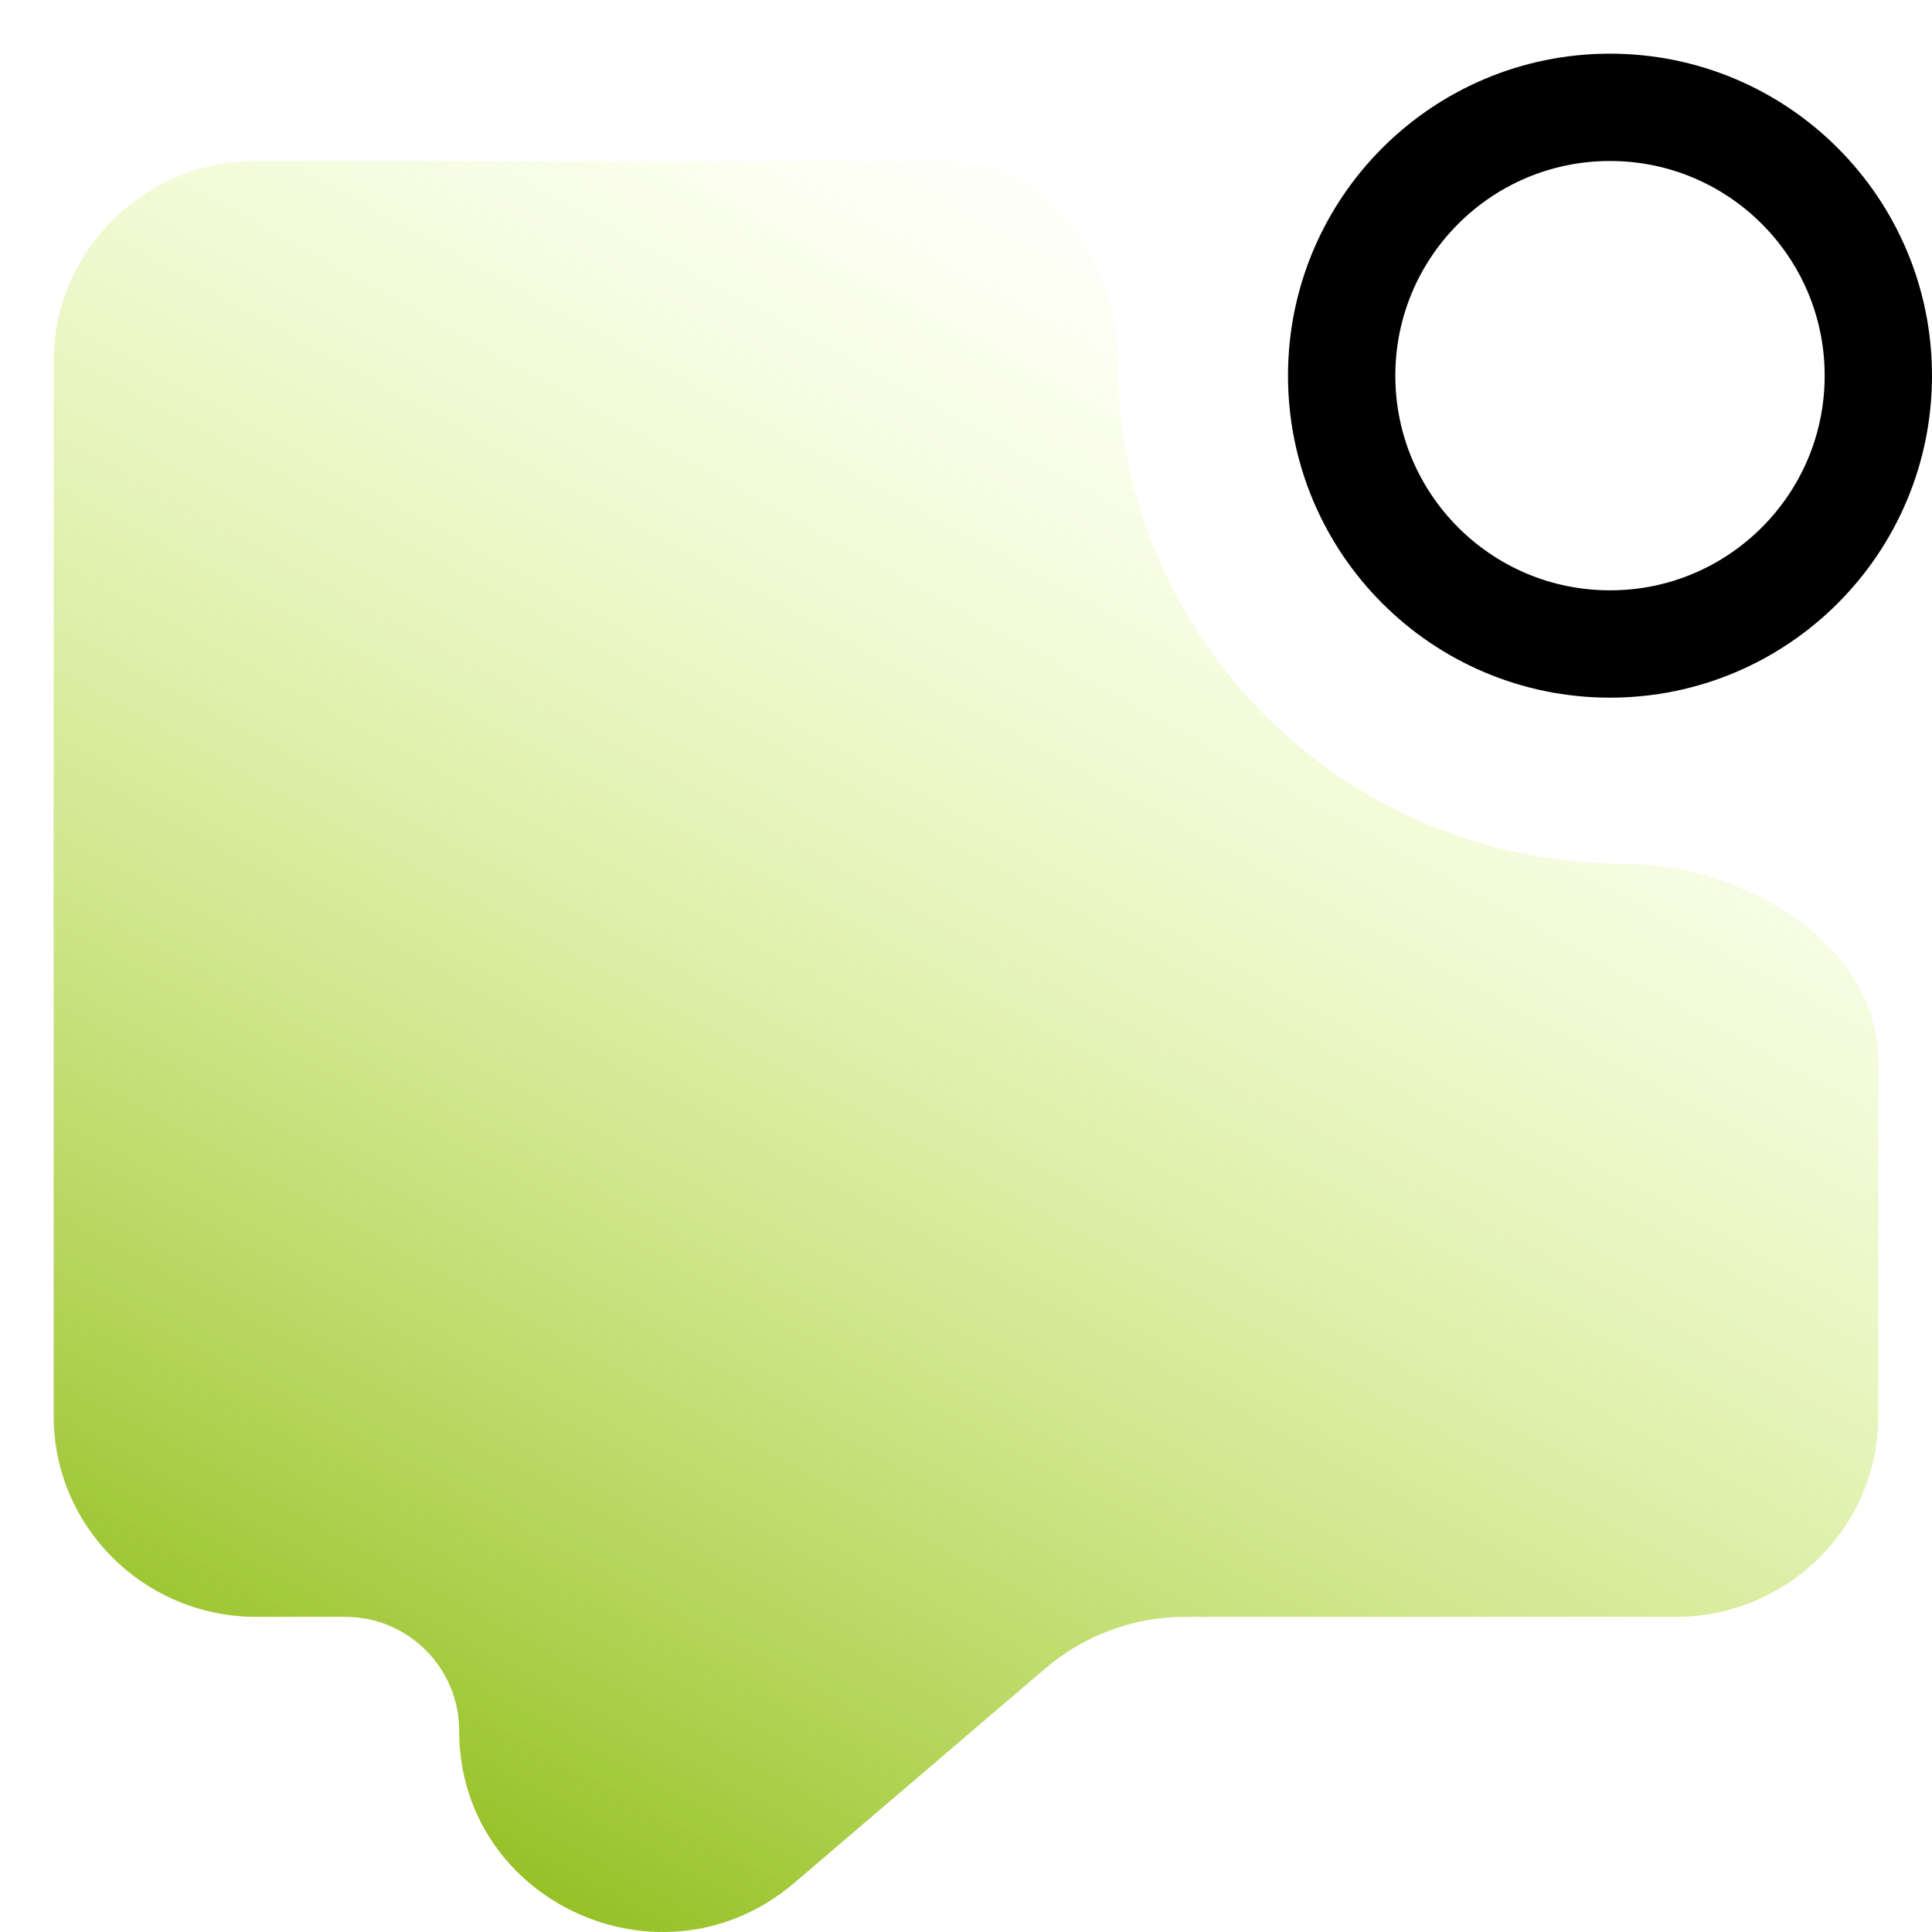
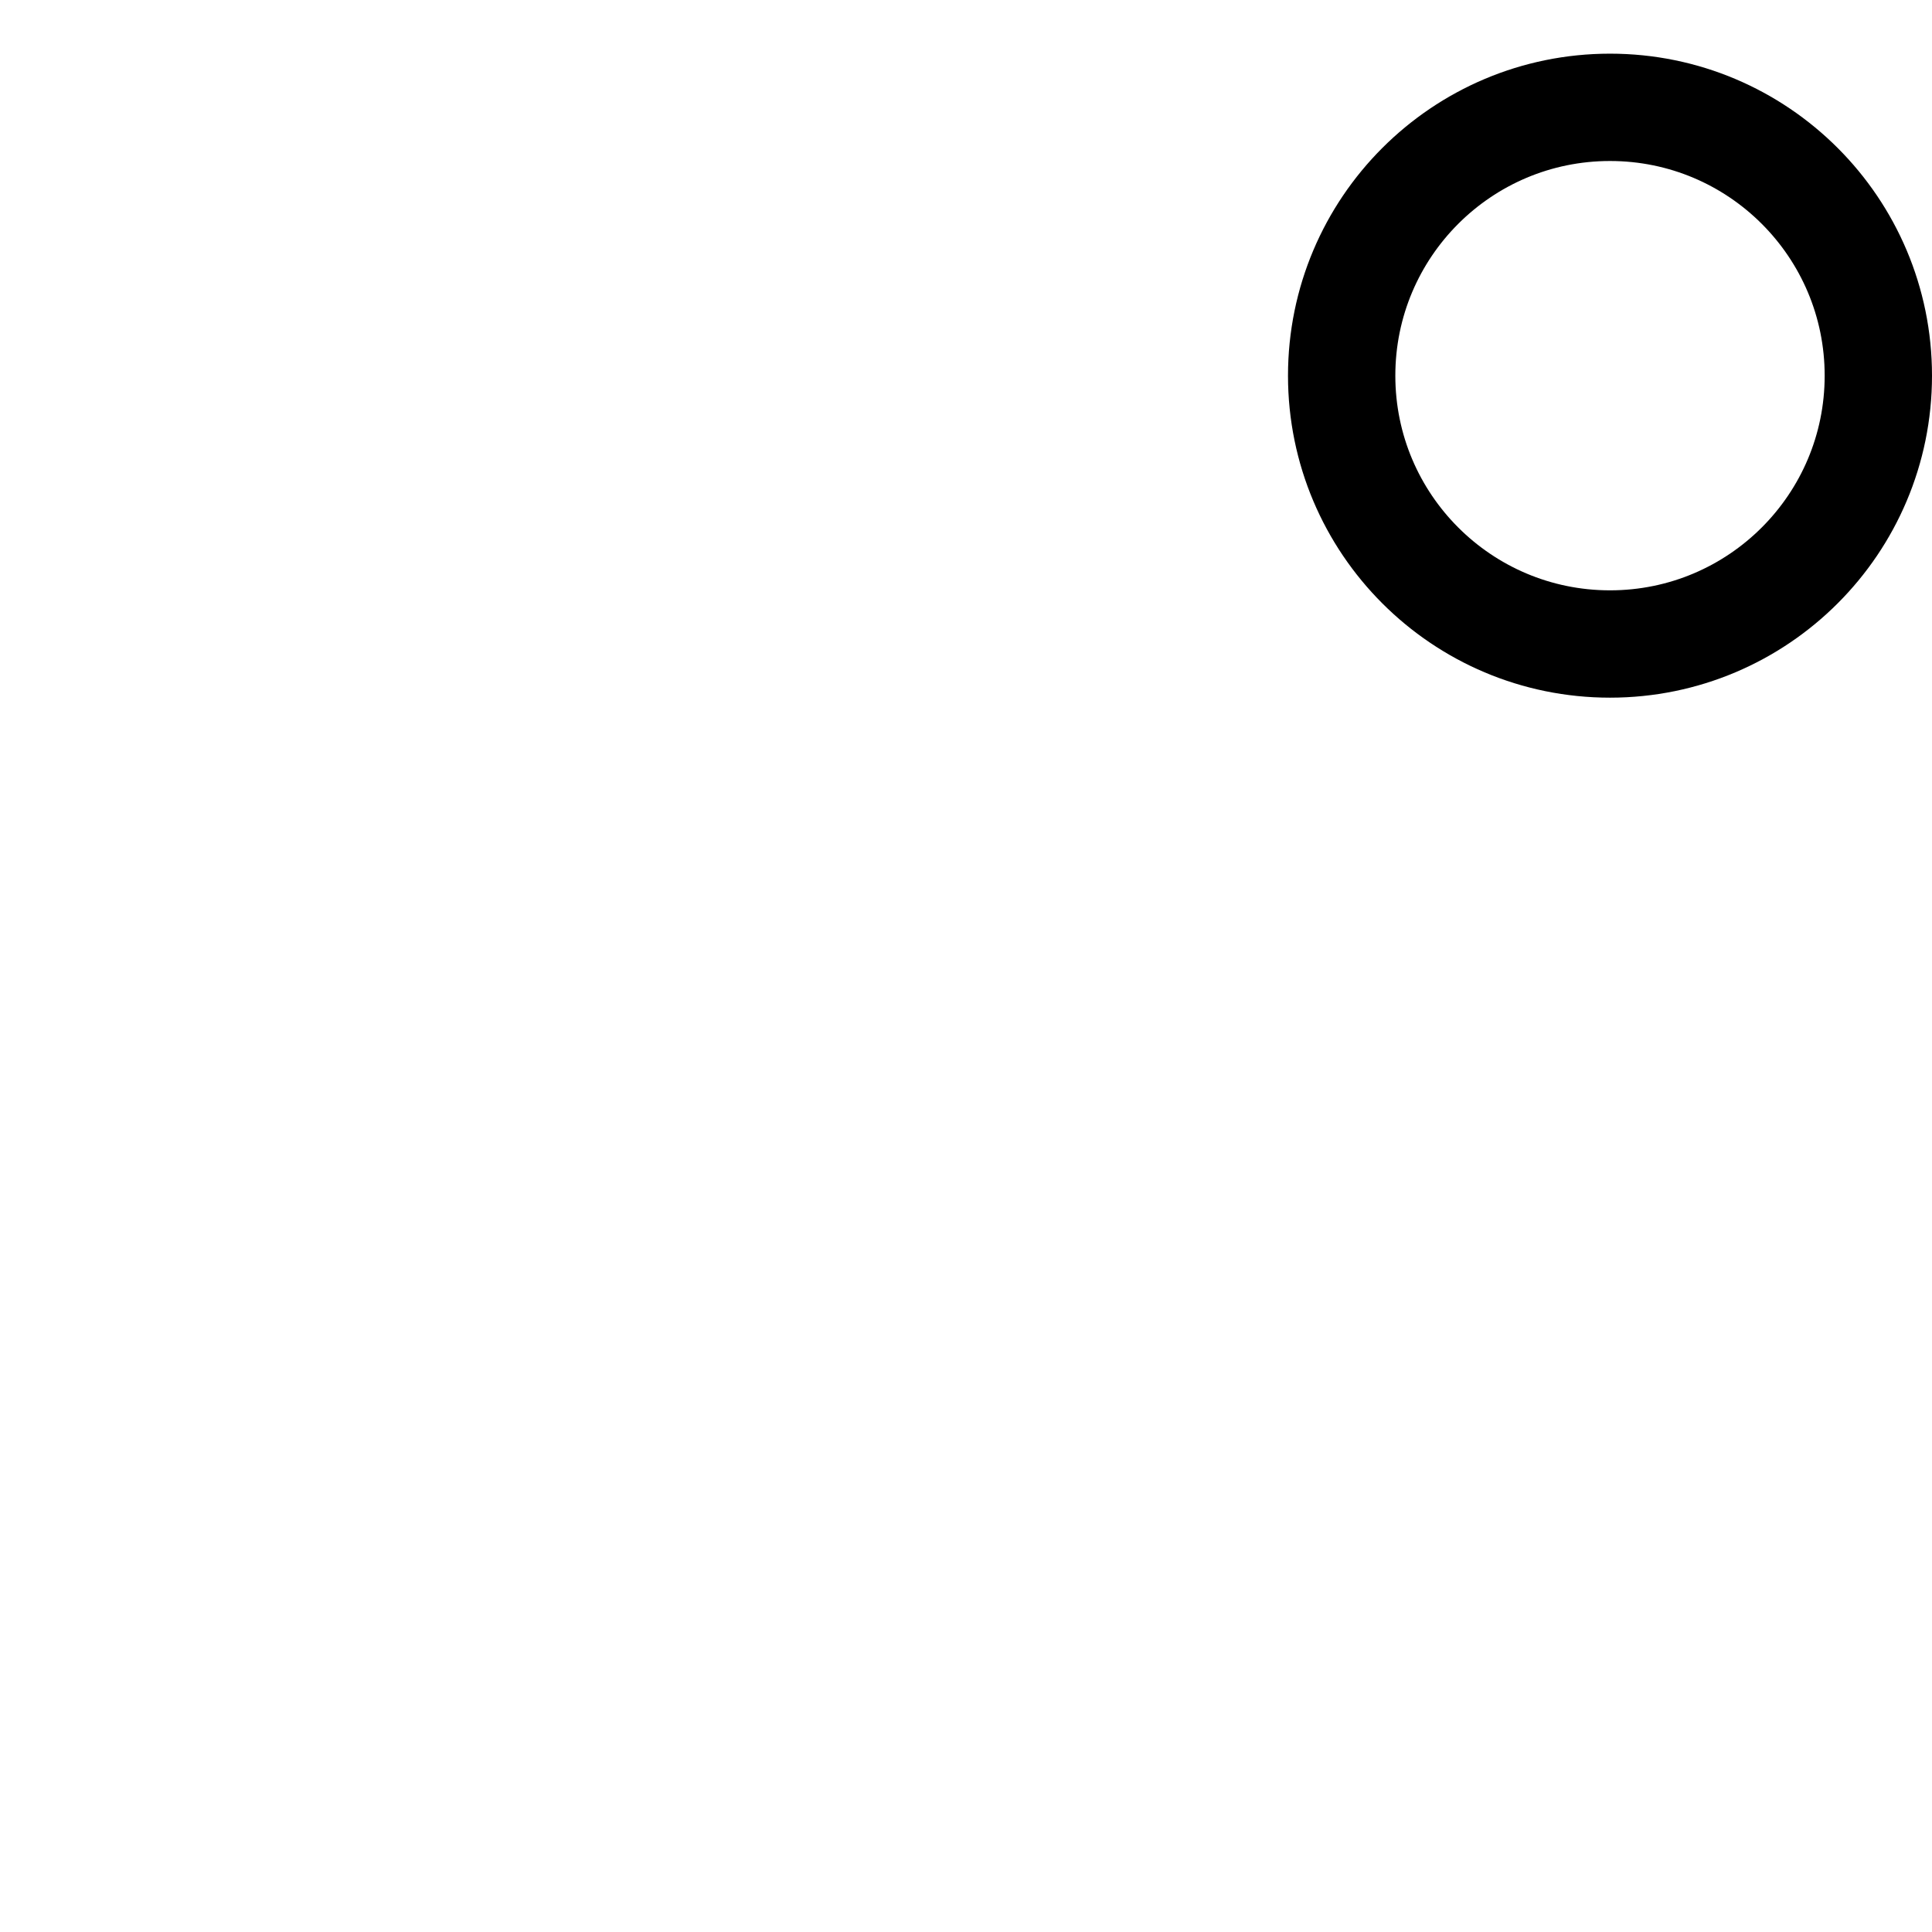
<svg xmlns="http://www.w3.org/2000/svg" width="36" height="36" viewBox="0 0 36 36" fill="none">
-   <path fill-rule="evenodd" clip-rule="evenodd" d="M20.833 6.742C20.833 4.928 19.582 3 17.768 3H4.778C2.691 3 1 4.675 1 6.742V26.386C1 28.453 2.691 30.128 4.778 30.128H6.433C7.605 30.128 8.556 31.078 8.556 32.251C8.556 35.453 12.352 37.176 14.8 35.085L19.482 31.086C20.206 30.468 21.127 30.128 22.08 30.128H31.222C33.309 30.128 35 28.453 35 26.386V19.786C35 17.586 32.478 16.096 30.278 16.096C25.062 16.096 20.833 11.908 20.833 6.742Z" fill="url(#paint0_linear_8525_40310)" />
  <circle cx="30" cy="7" r="5" stroke="black" stroke-width="2" />
  <defs>
    <linearGradient id="paint0_linear_8525_40310" x1="27.808" y1="6.5" x2="9.546" y2="39.701" gradientUnits="userSpaceOnUse">
      <stop stop-color="#E0FF74" stop-opacity="0" />
      <stop offset="1" stop-color="#80B100" />
    </linearGradient>
  </defs>
</svg>